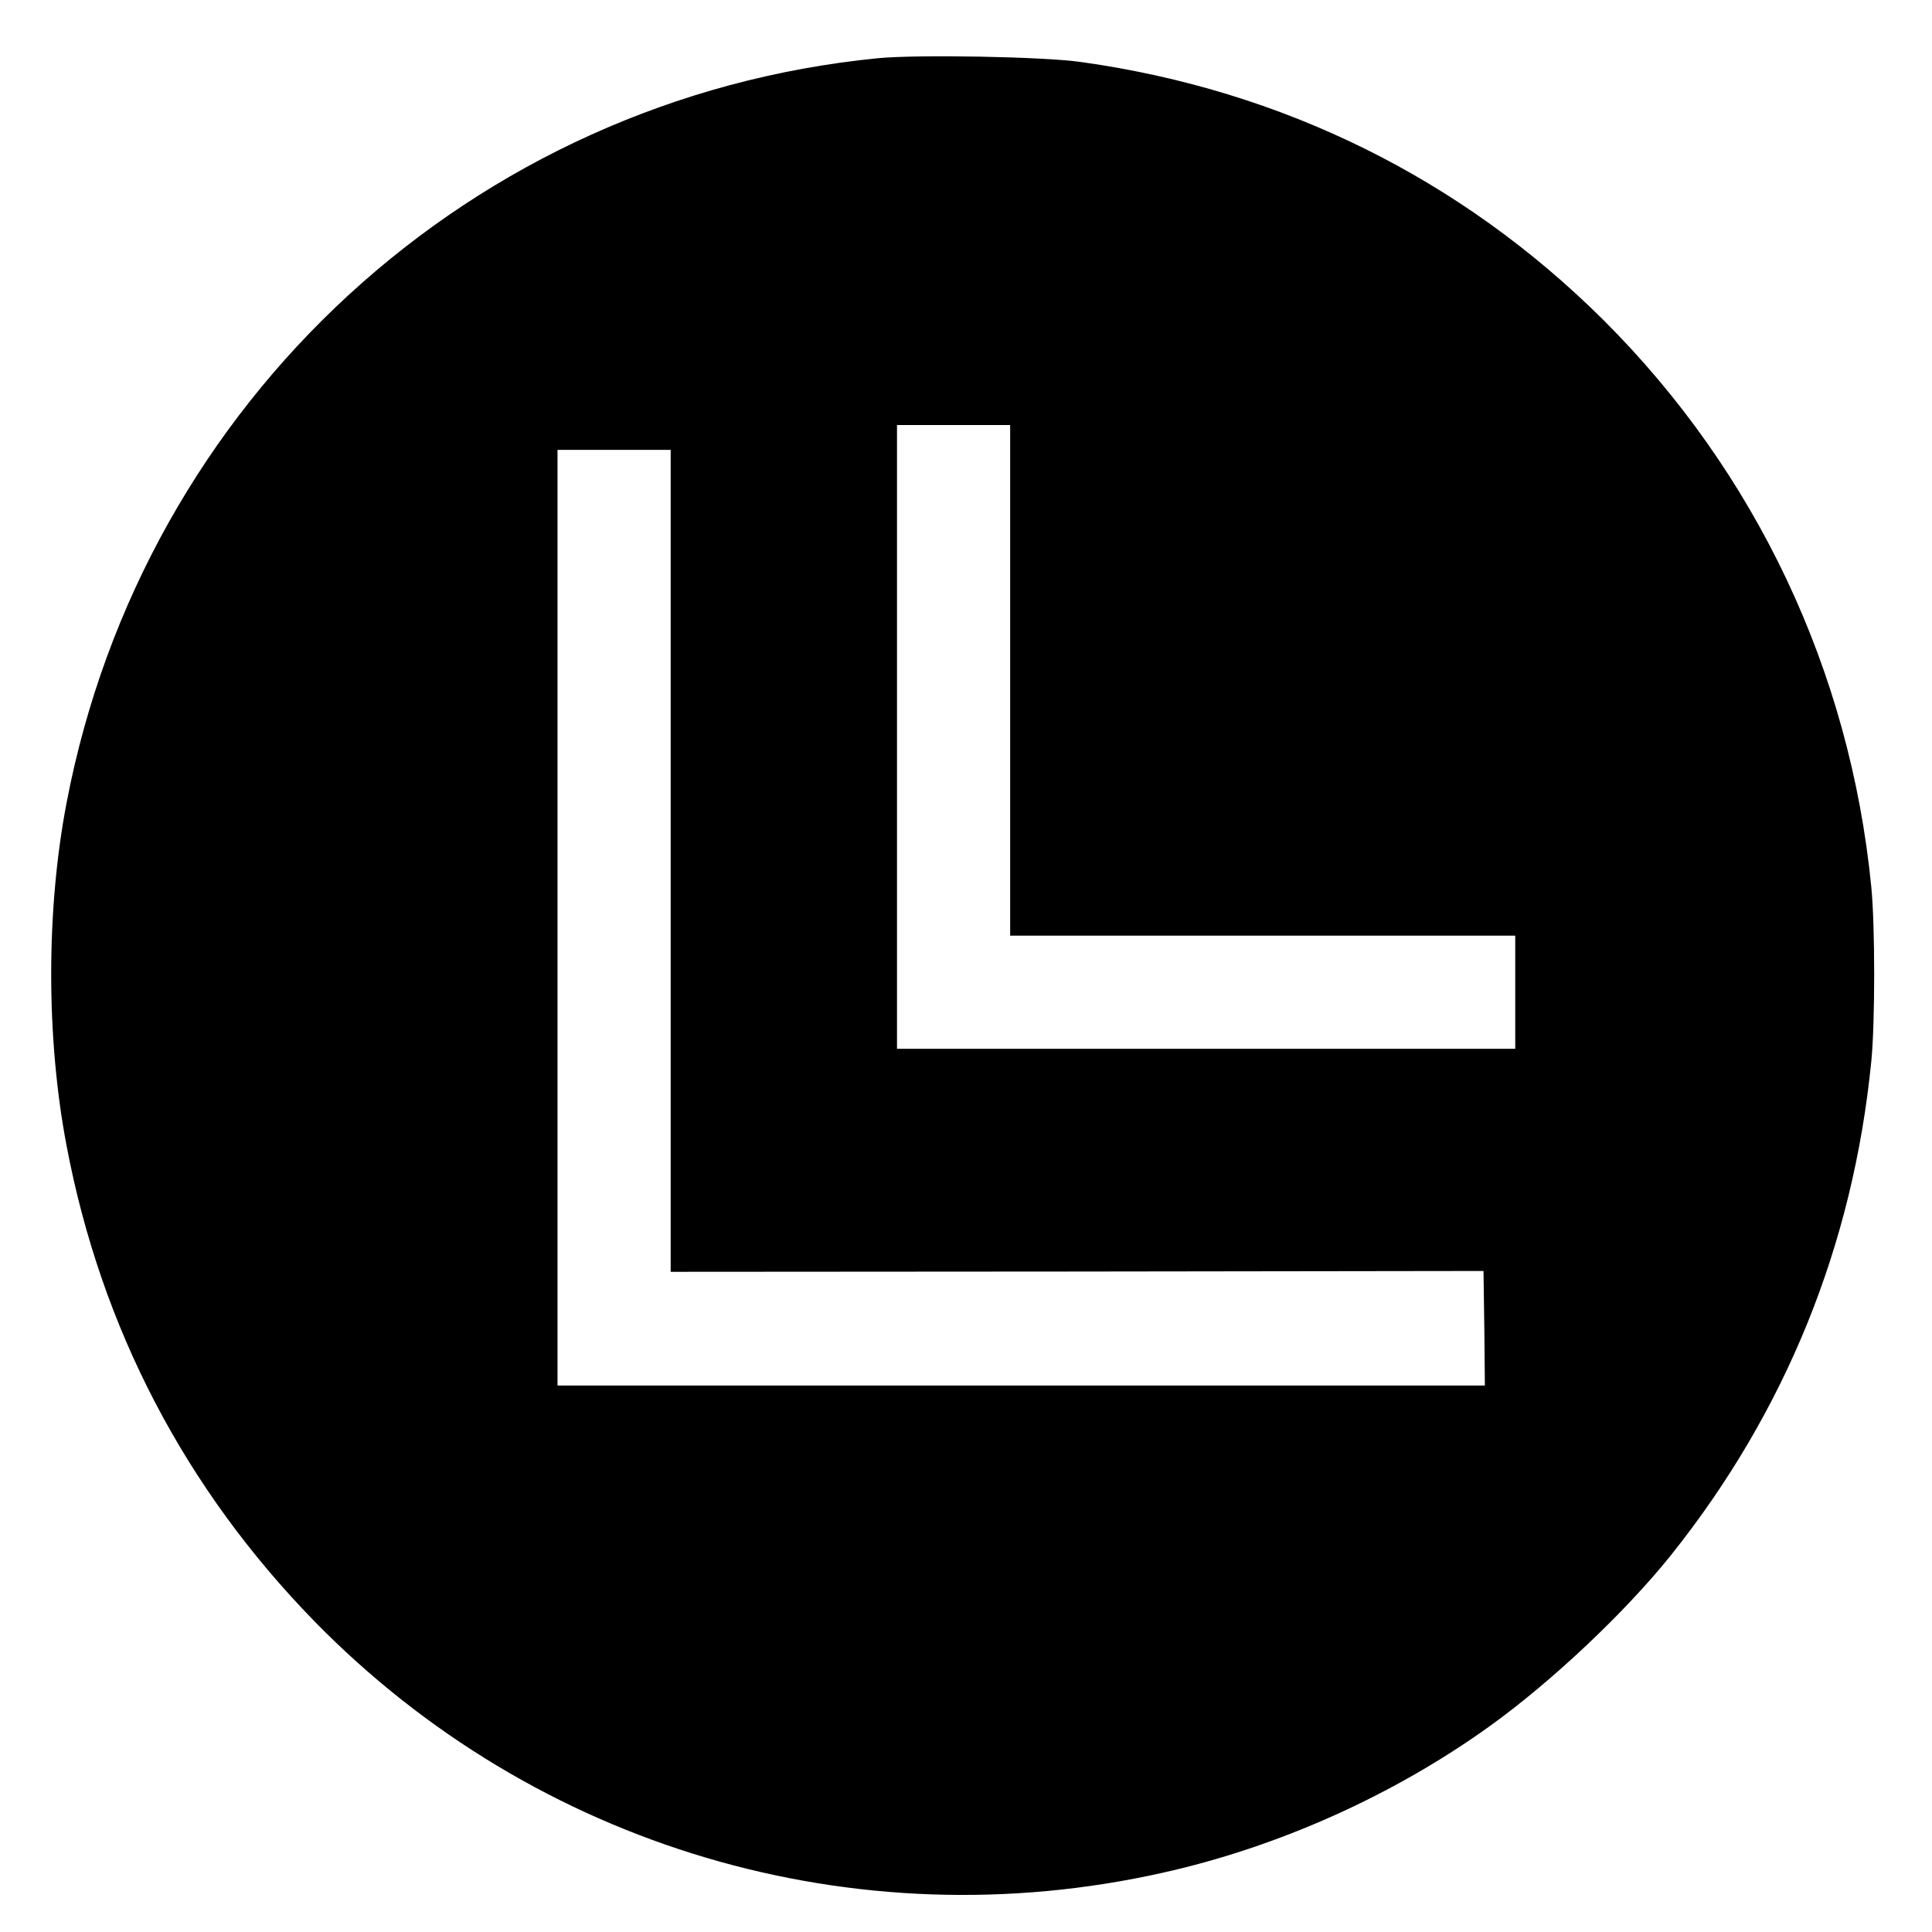
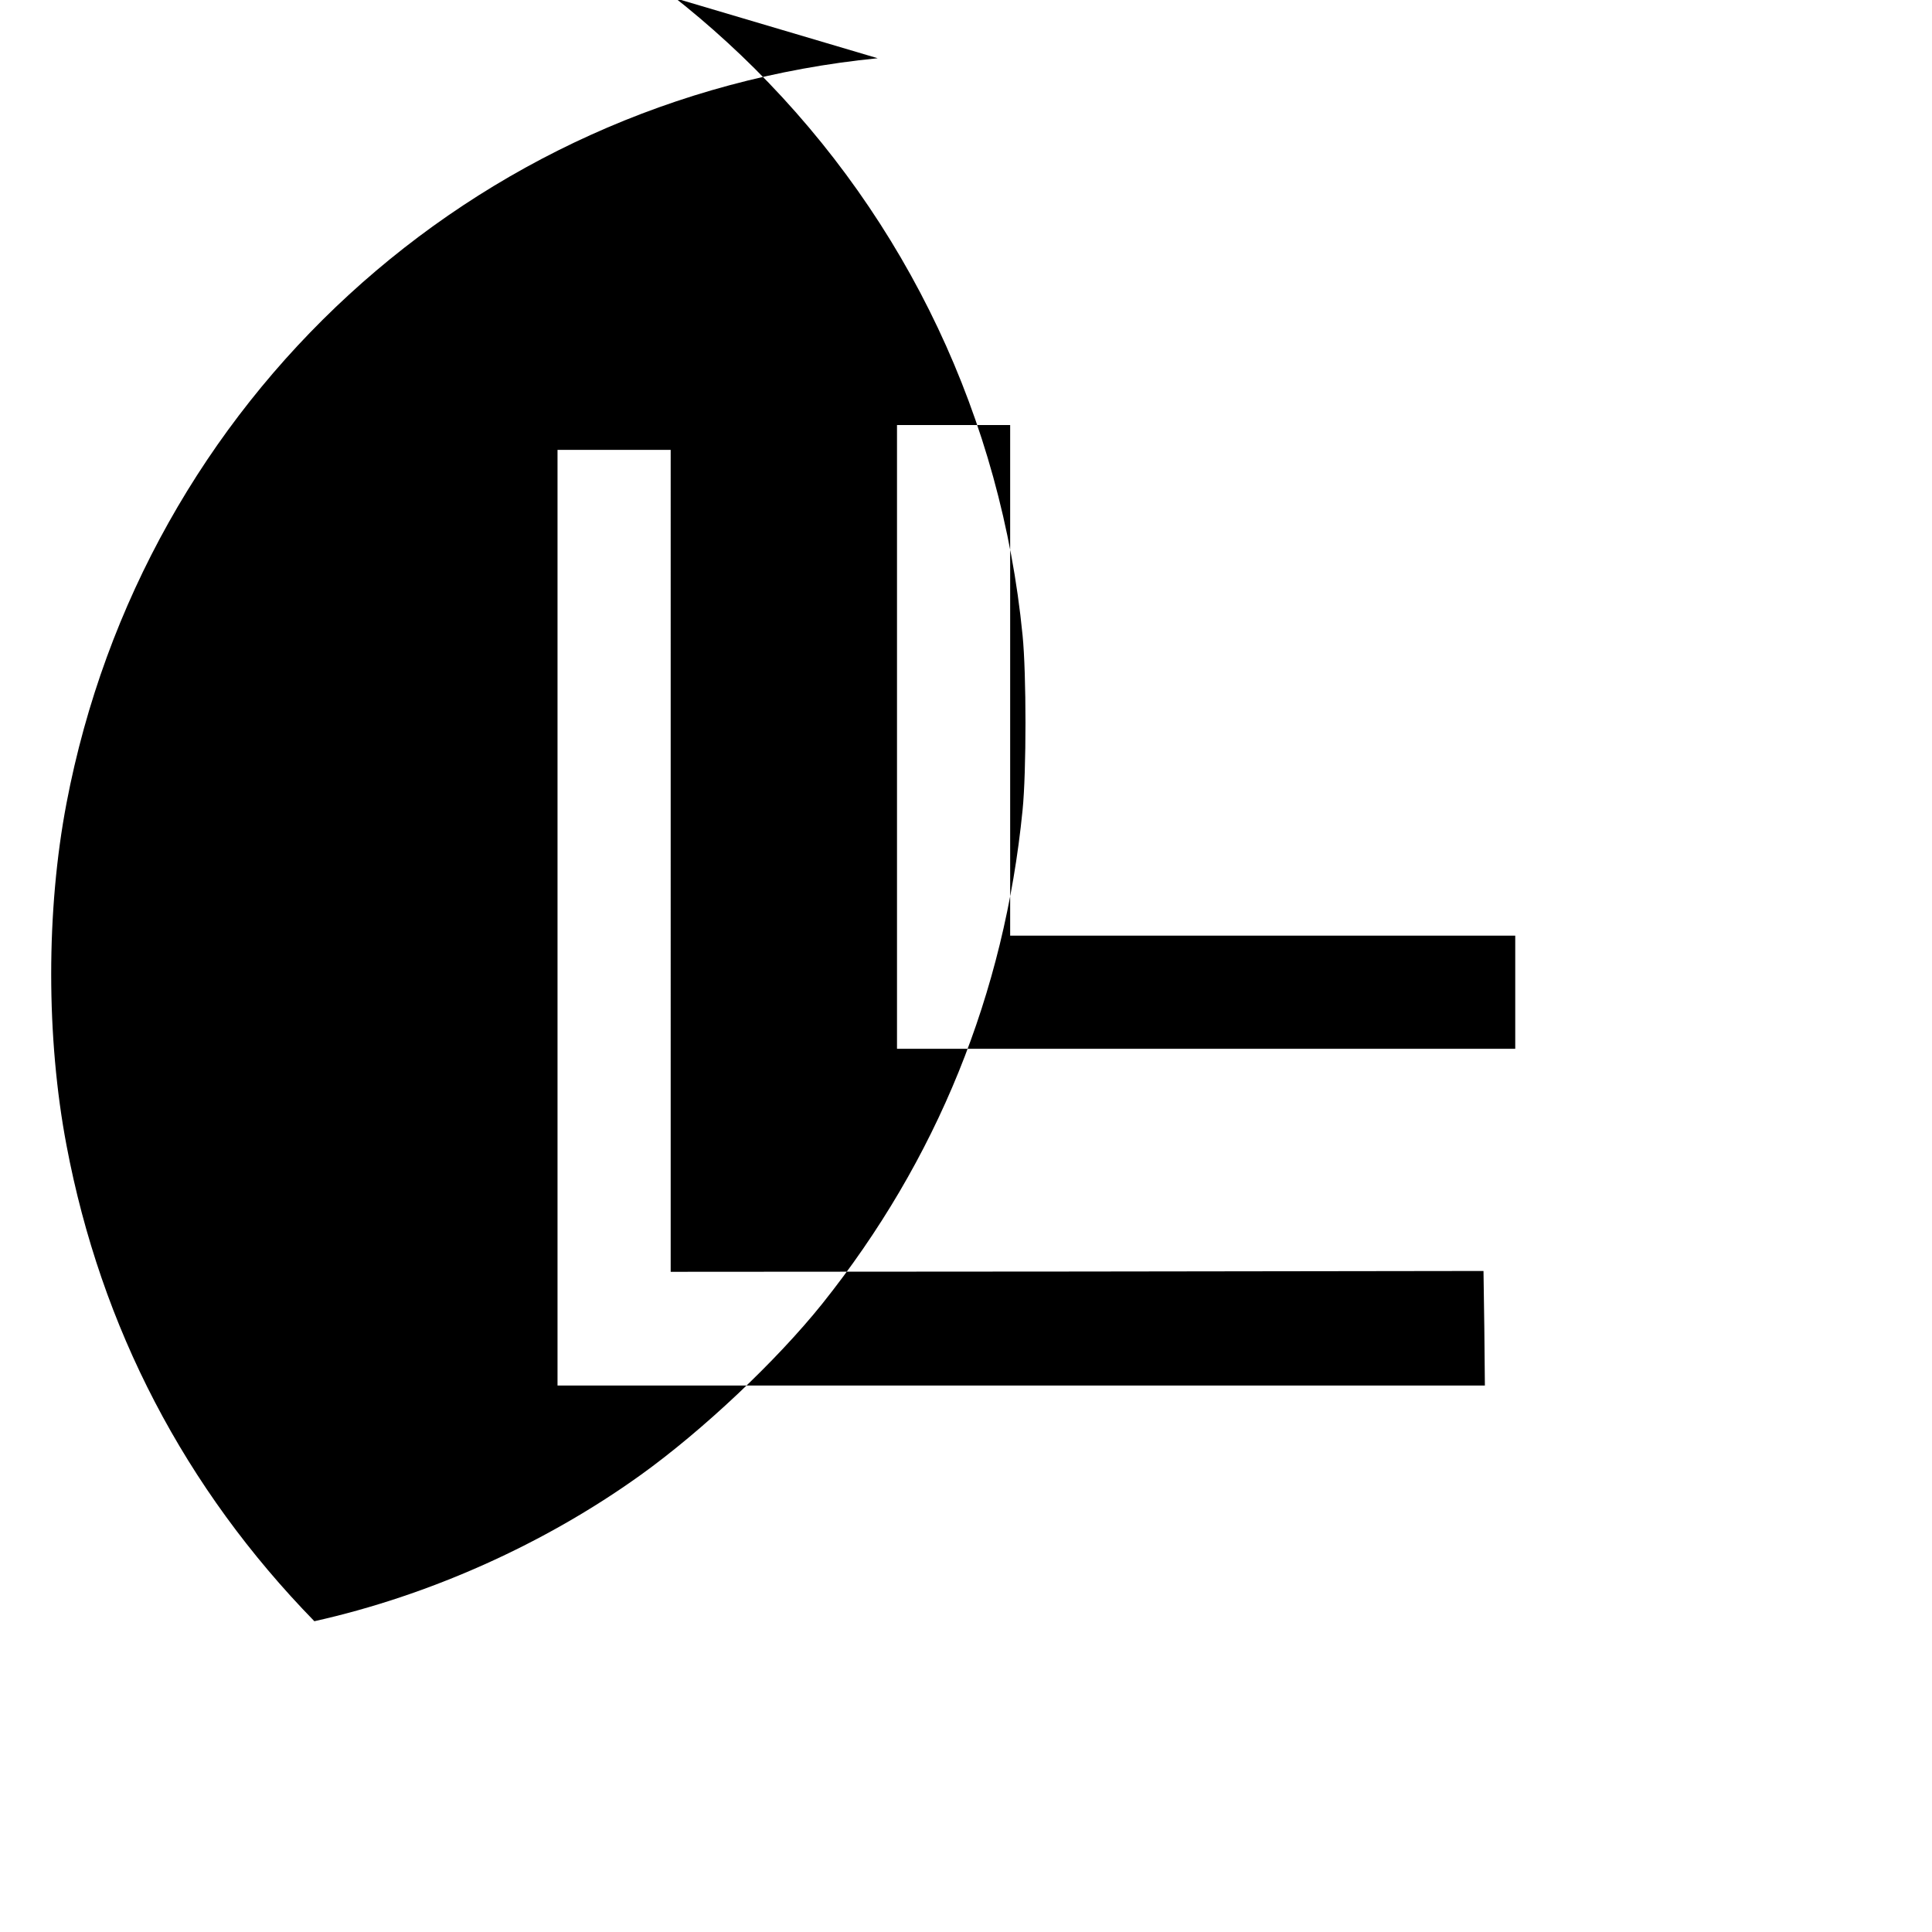
<svg xmlns="http://www.w3.org/2000/svg" version="1.0" width="933.33" height="933.33" viewBox="0 0 700 700" preserveAspectRatio="xMidYMid meet">
  <g transform="matrix(.1 0 0 -.1 0 700)" fill="#000000" stroke="none">
-     <path d="M3180 6789C1712 6644 519 5549 241 4090c-74-388-74-850 0-1240 125-661 429-1243 898-1724C1940 307 3097-36 4214 215c417 93 834 280 1181 529 226 162 493 414 659 621 416 521 660 1123 726 1789 14 139 14 493 0 633-77 783-418 1503-971 2054-515 512-1162 832-1890 934-136 20-598 28-739 14zm480-2254v-925h1830v-410H3250v2260h410v-925zm-1230-654V2392l1473 1 1472 2 3-207 2-208H2020v3390h410V3881z" />
+     <path d="M3180 6789C1712 6644 519 5549 241 4090c-74-388-74-850 0-1240 125-661 429-1243 898-1724c417 93 834 280 1181 529 226 162 493 414 659 621 416 521 660 1123 726 1789 14 139 14 493 0 633-77 783-418 1503-971 2054-515 512-1162 832-1890 934-136 20-598 28-739 14zm480-2254v-925h1830v-410H3250v2260h410v-925zm-1230-654V2392l1473 1 1472 2 3-207 2-208H2020v3390h410V3881z" />
  </g>
</svg>